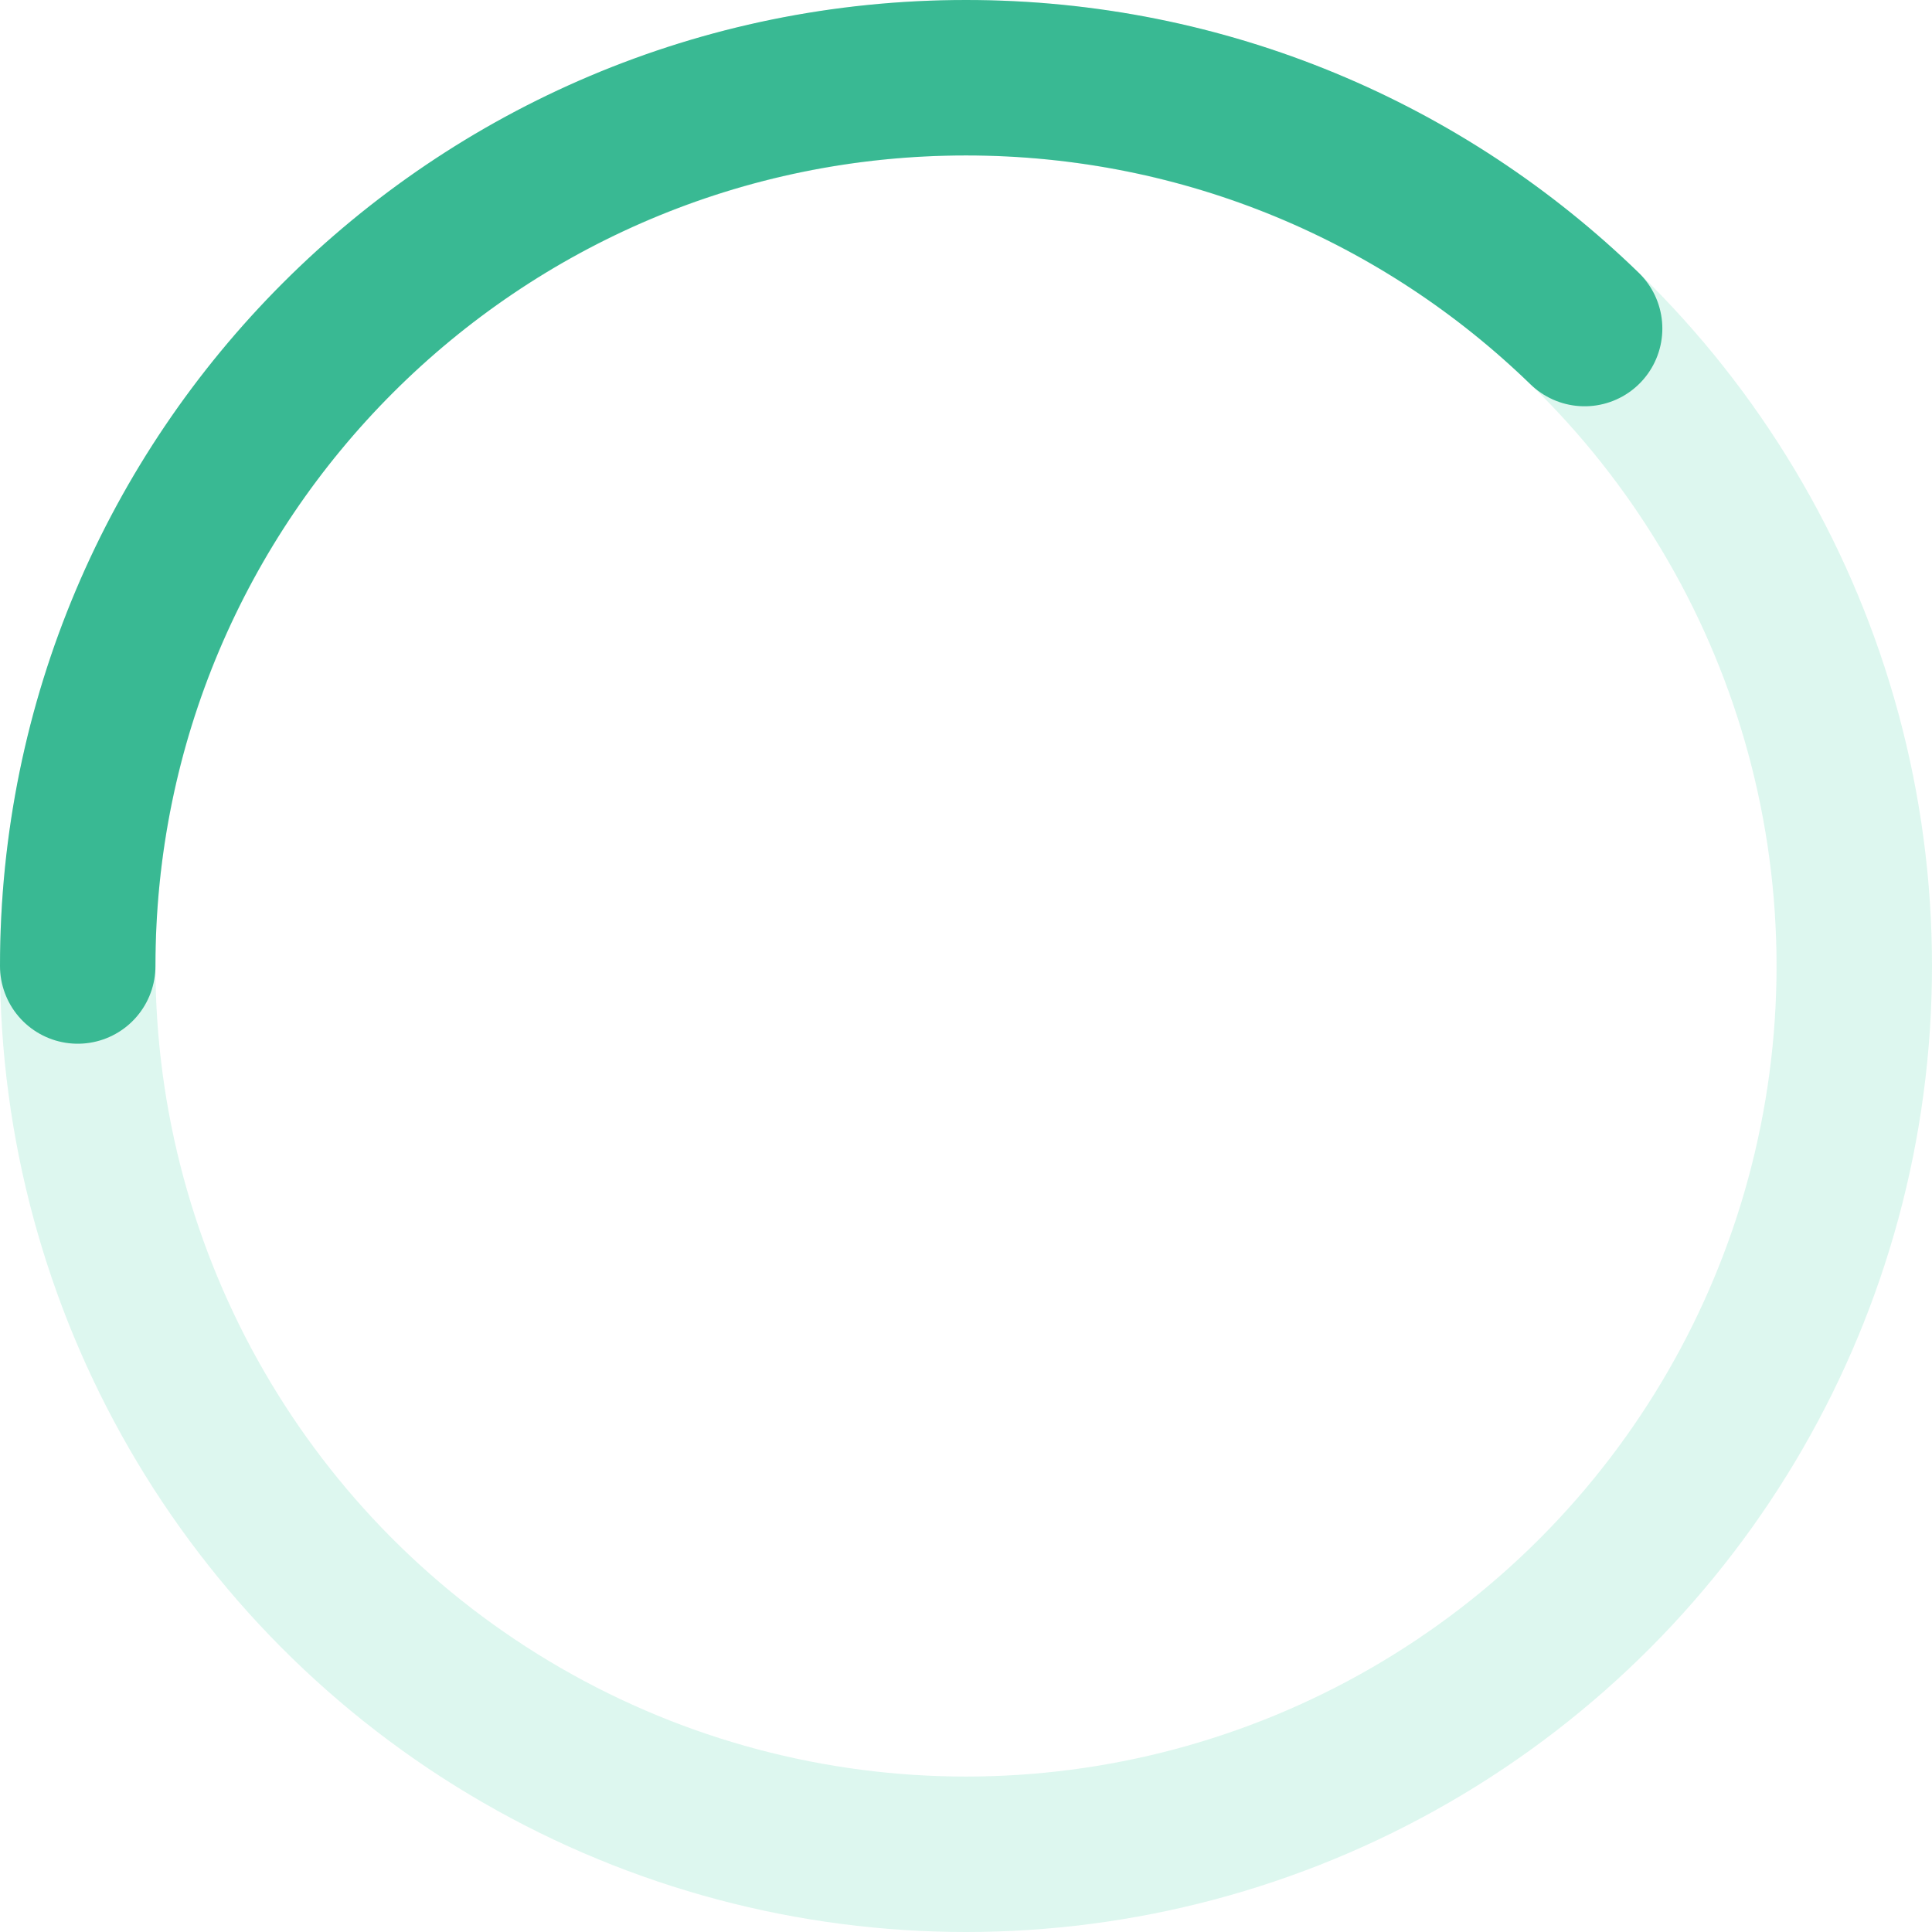
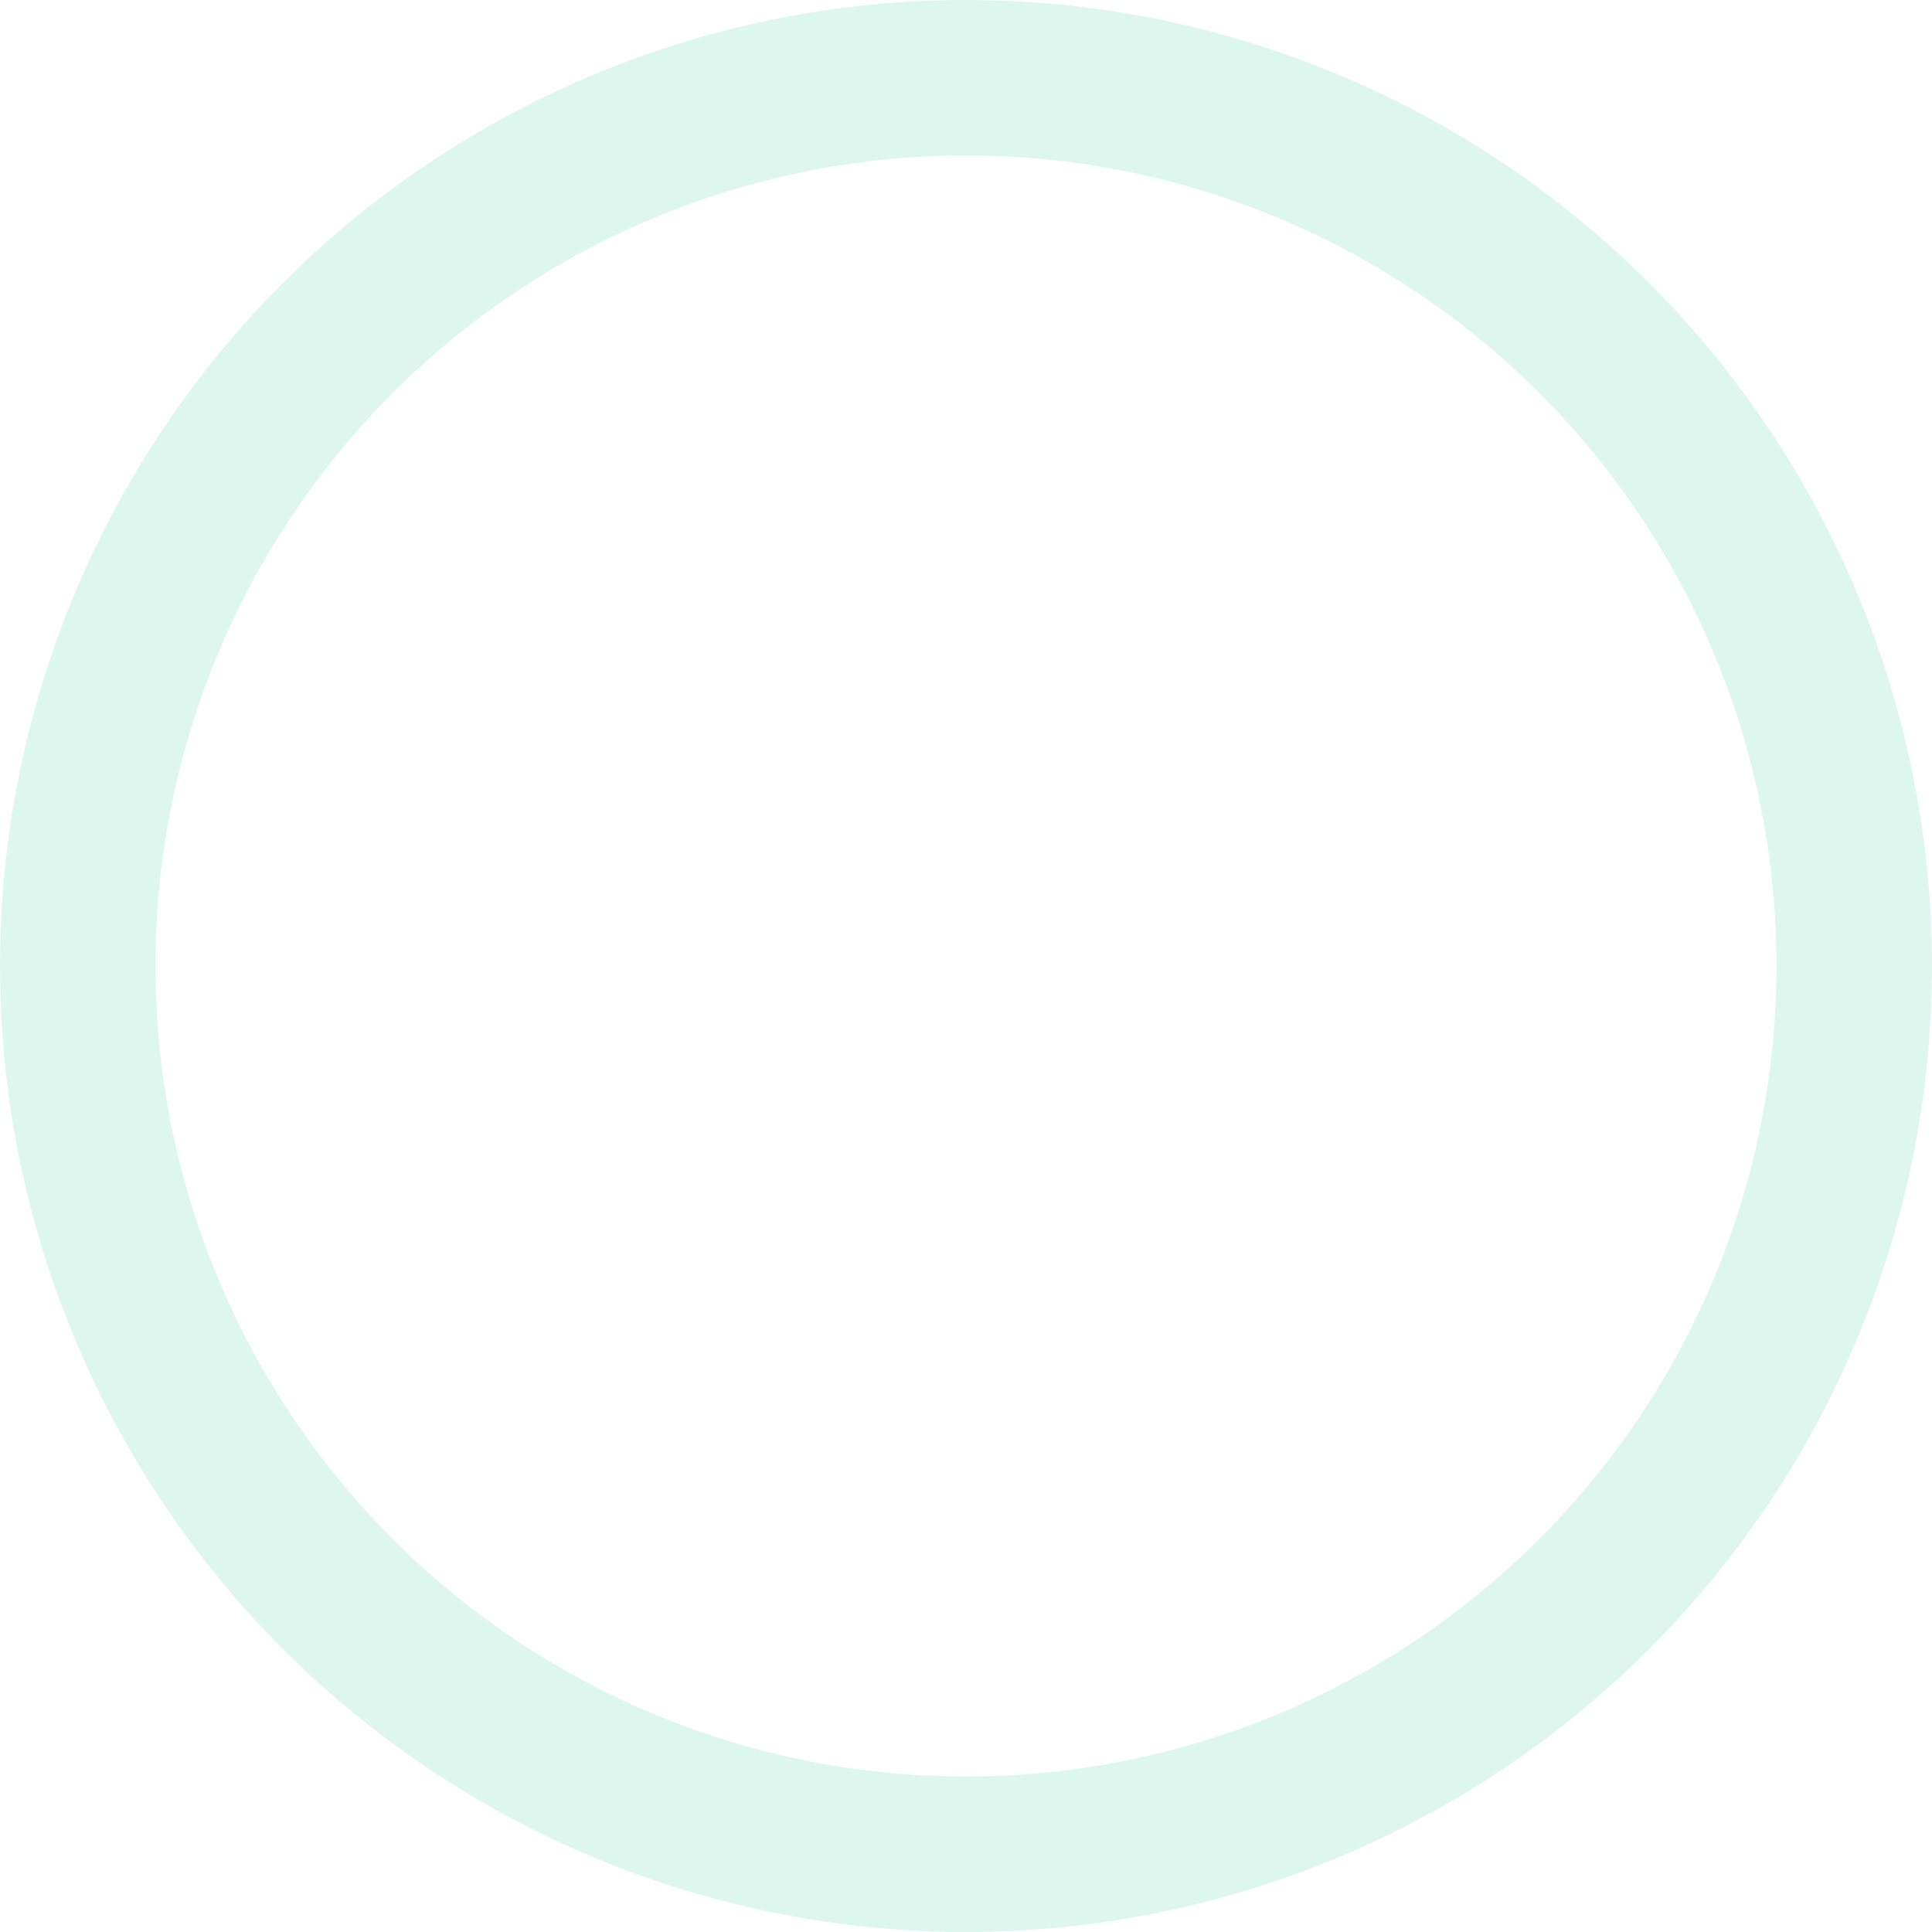
<svg xmlns="http://www.w3.org/2000/svg" width="174" height="174" viewBox="0 0 174 174" fill="none">
  <circle opacity="0.3" cx="87" cy="87" r="80" stroke="#8CE4CA" stroke-width="14" stroke-linejoin="round" />
-   <path d="M7 87C7 42.817 42.817 7 87 7C108.66 7 128.31 15.608 142.714 29.59" stroke="#39B993" stroke-width="14" stroke-linecap="round" stroke-linejoin="round" />
</svg>